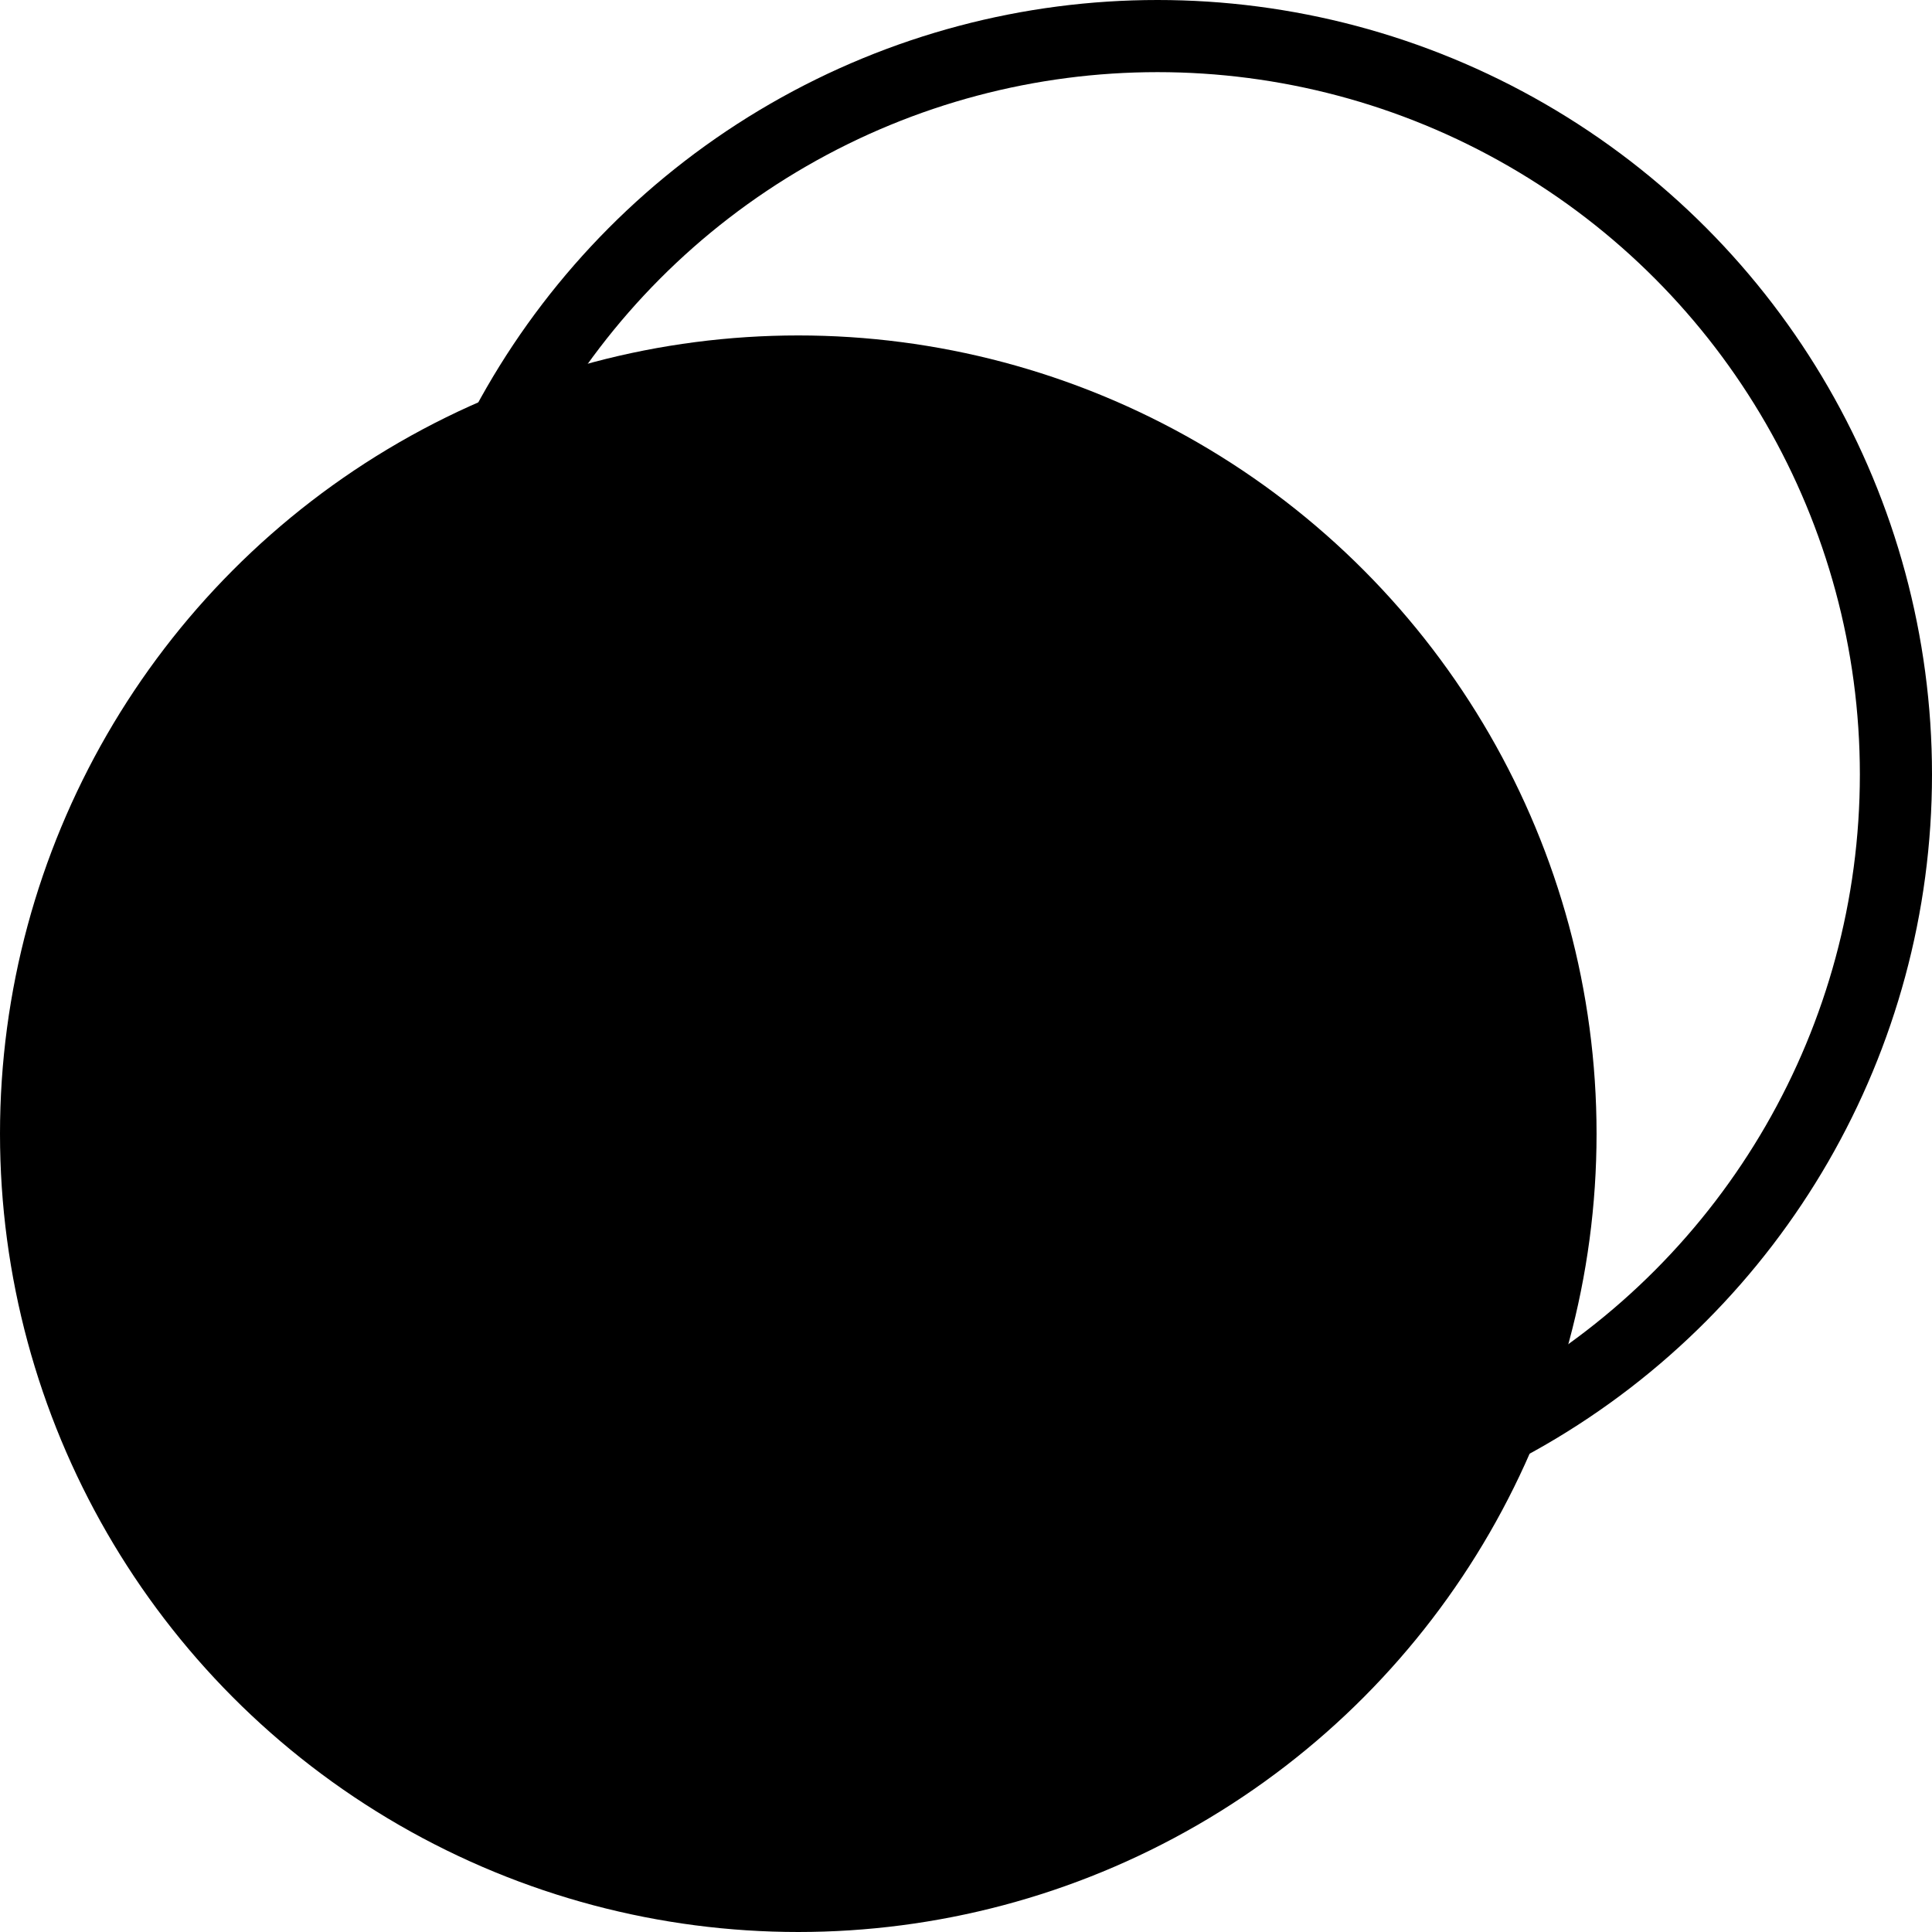
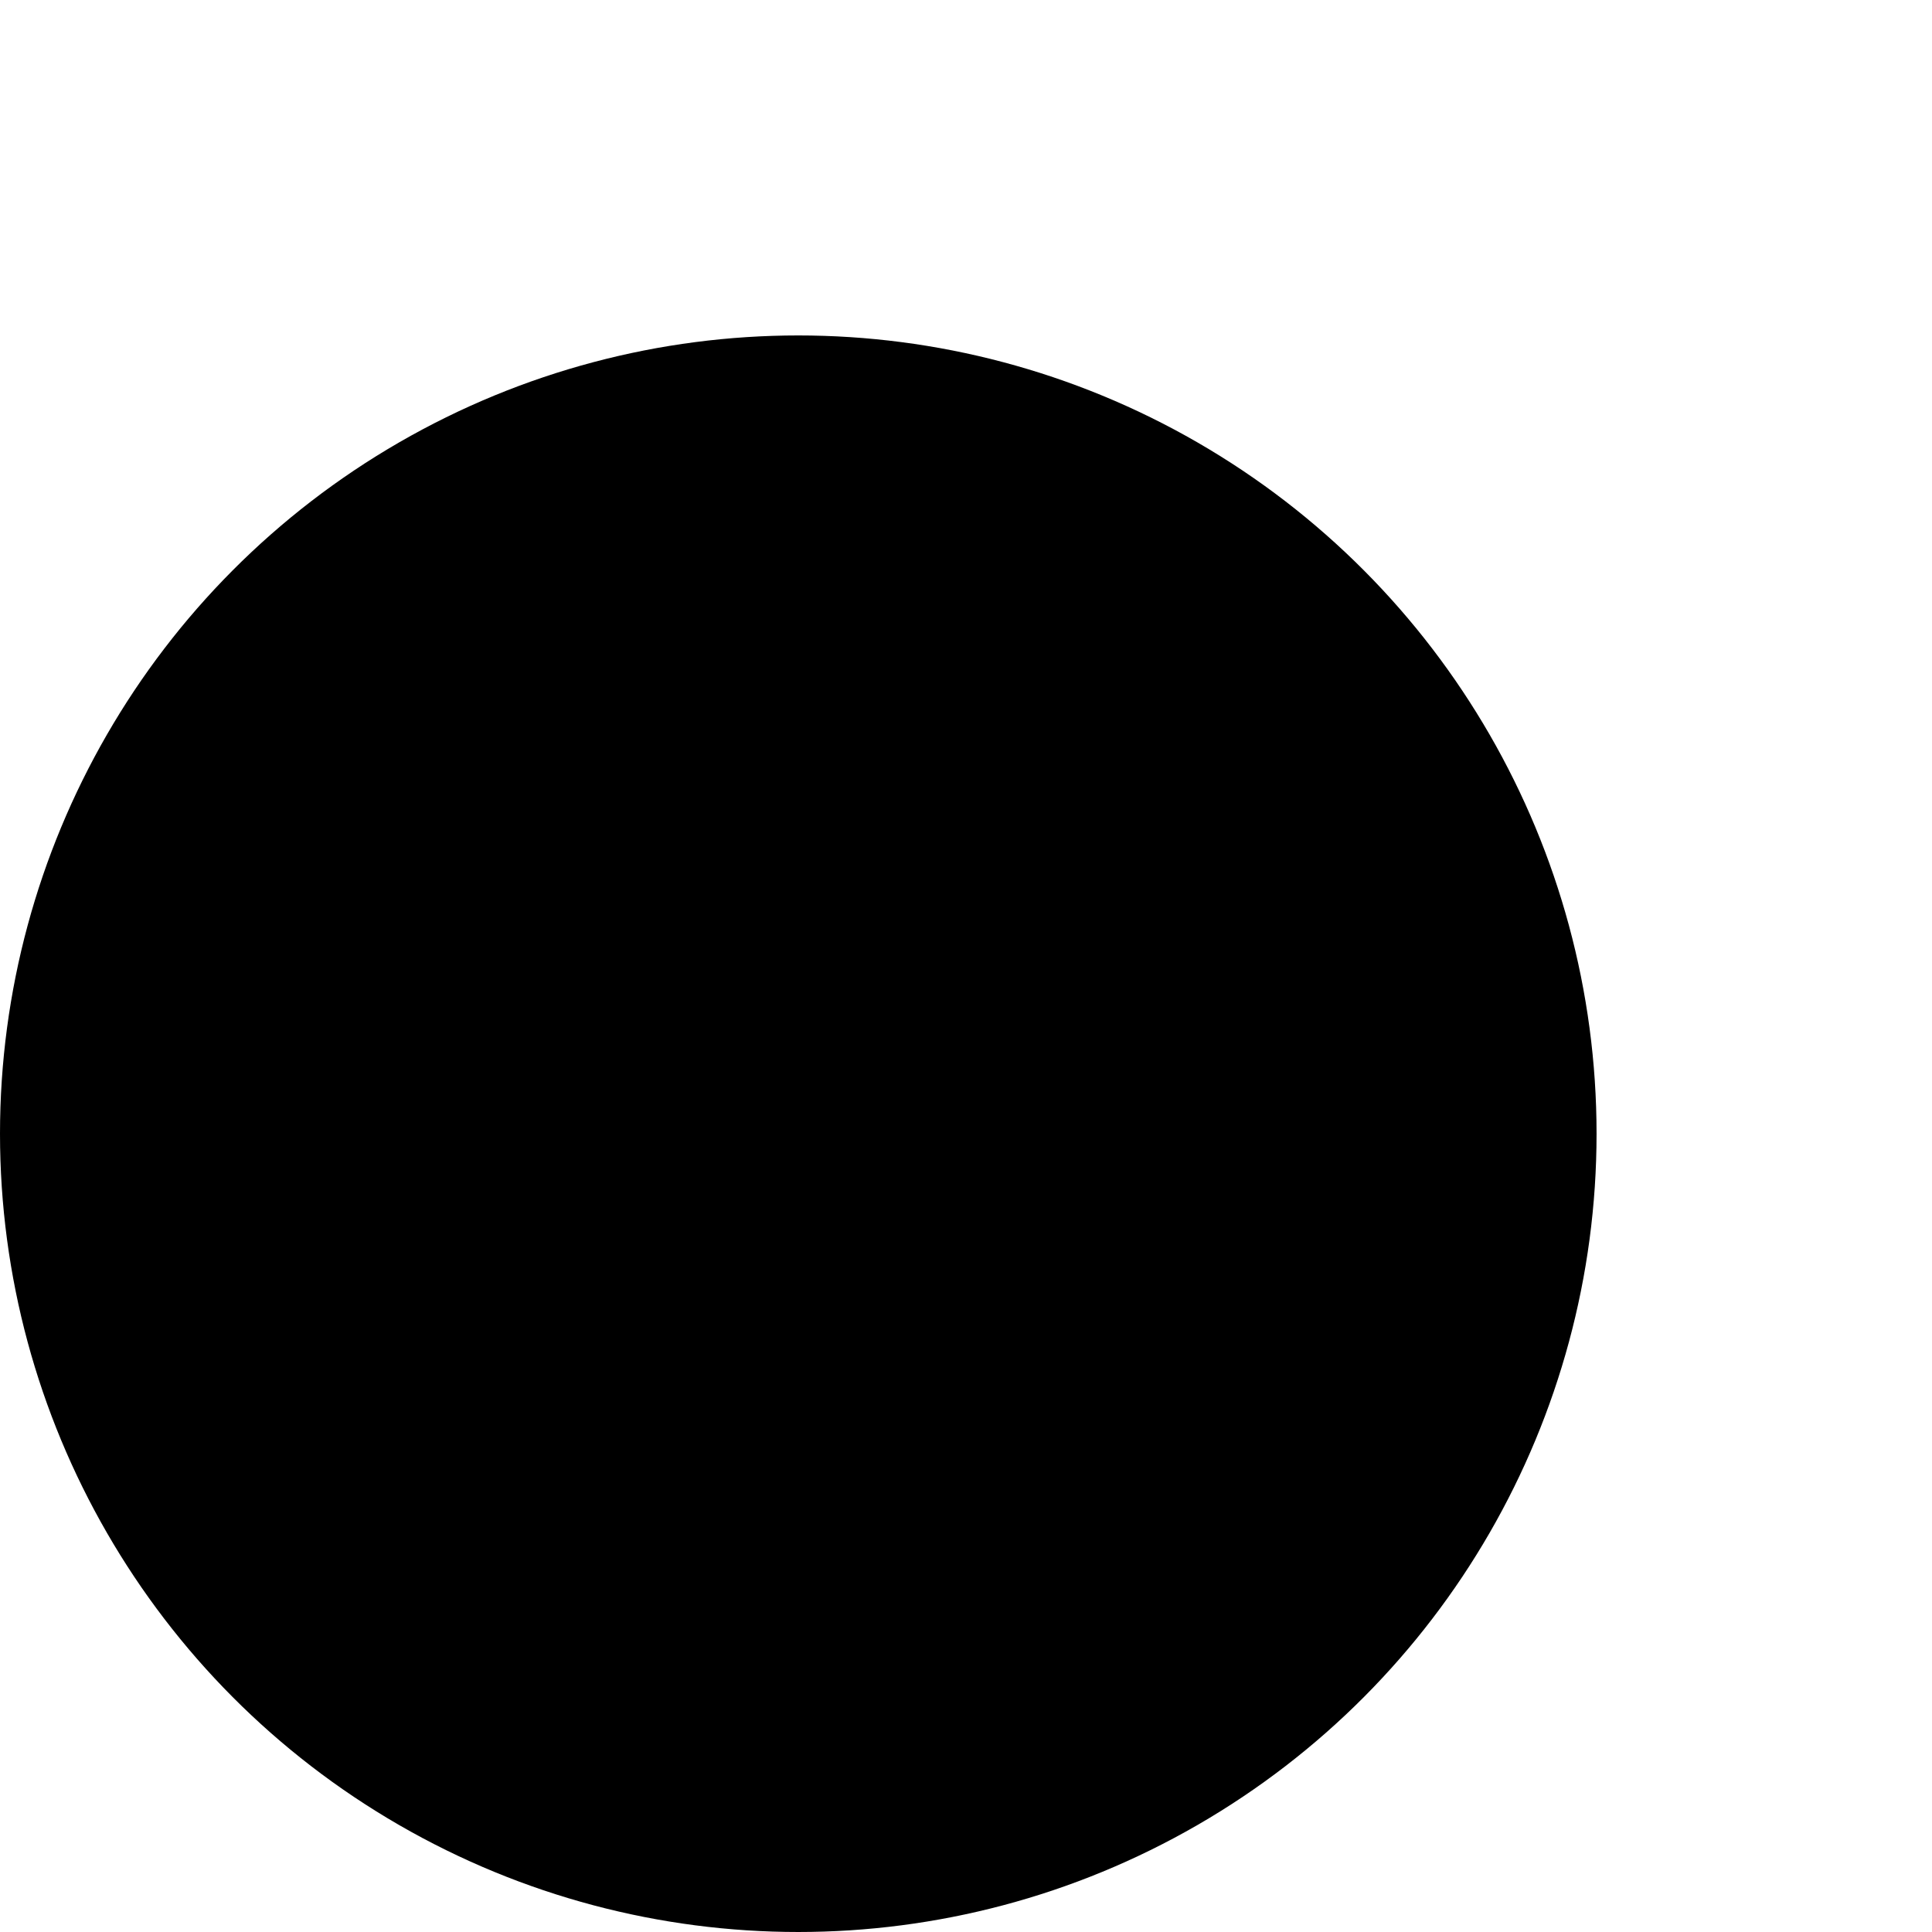
<svg xmlns="http://www.w3.org/2000/svg" width="40.173" height="40.173" viewBox="0 0 40.173 40.173">
  <defs>
    <style>.a{fill:none;stroke:#000;stroke-width:1.5px;}</style>
  </defs>
  <g transform="translate(0 0.75)">
    <circle cx="16.599" cy="16.599" r="16.599" transform="translate(0 6.225)" />
-     <circle class="a" cx="15.354" cy="15.354" r="15.354" transform="translate(8.715 0)" />
  </g>
</svg>